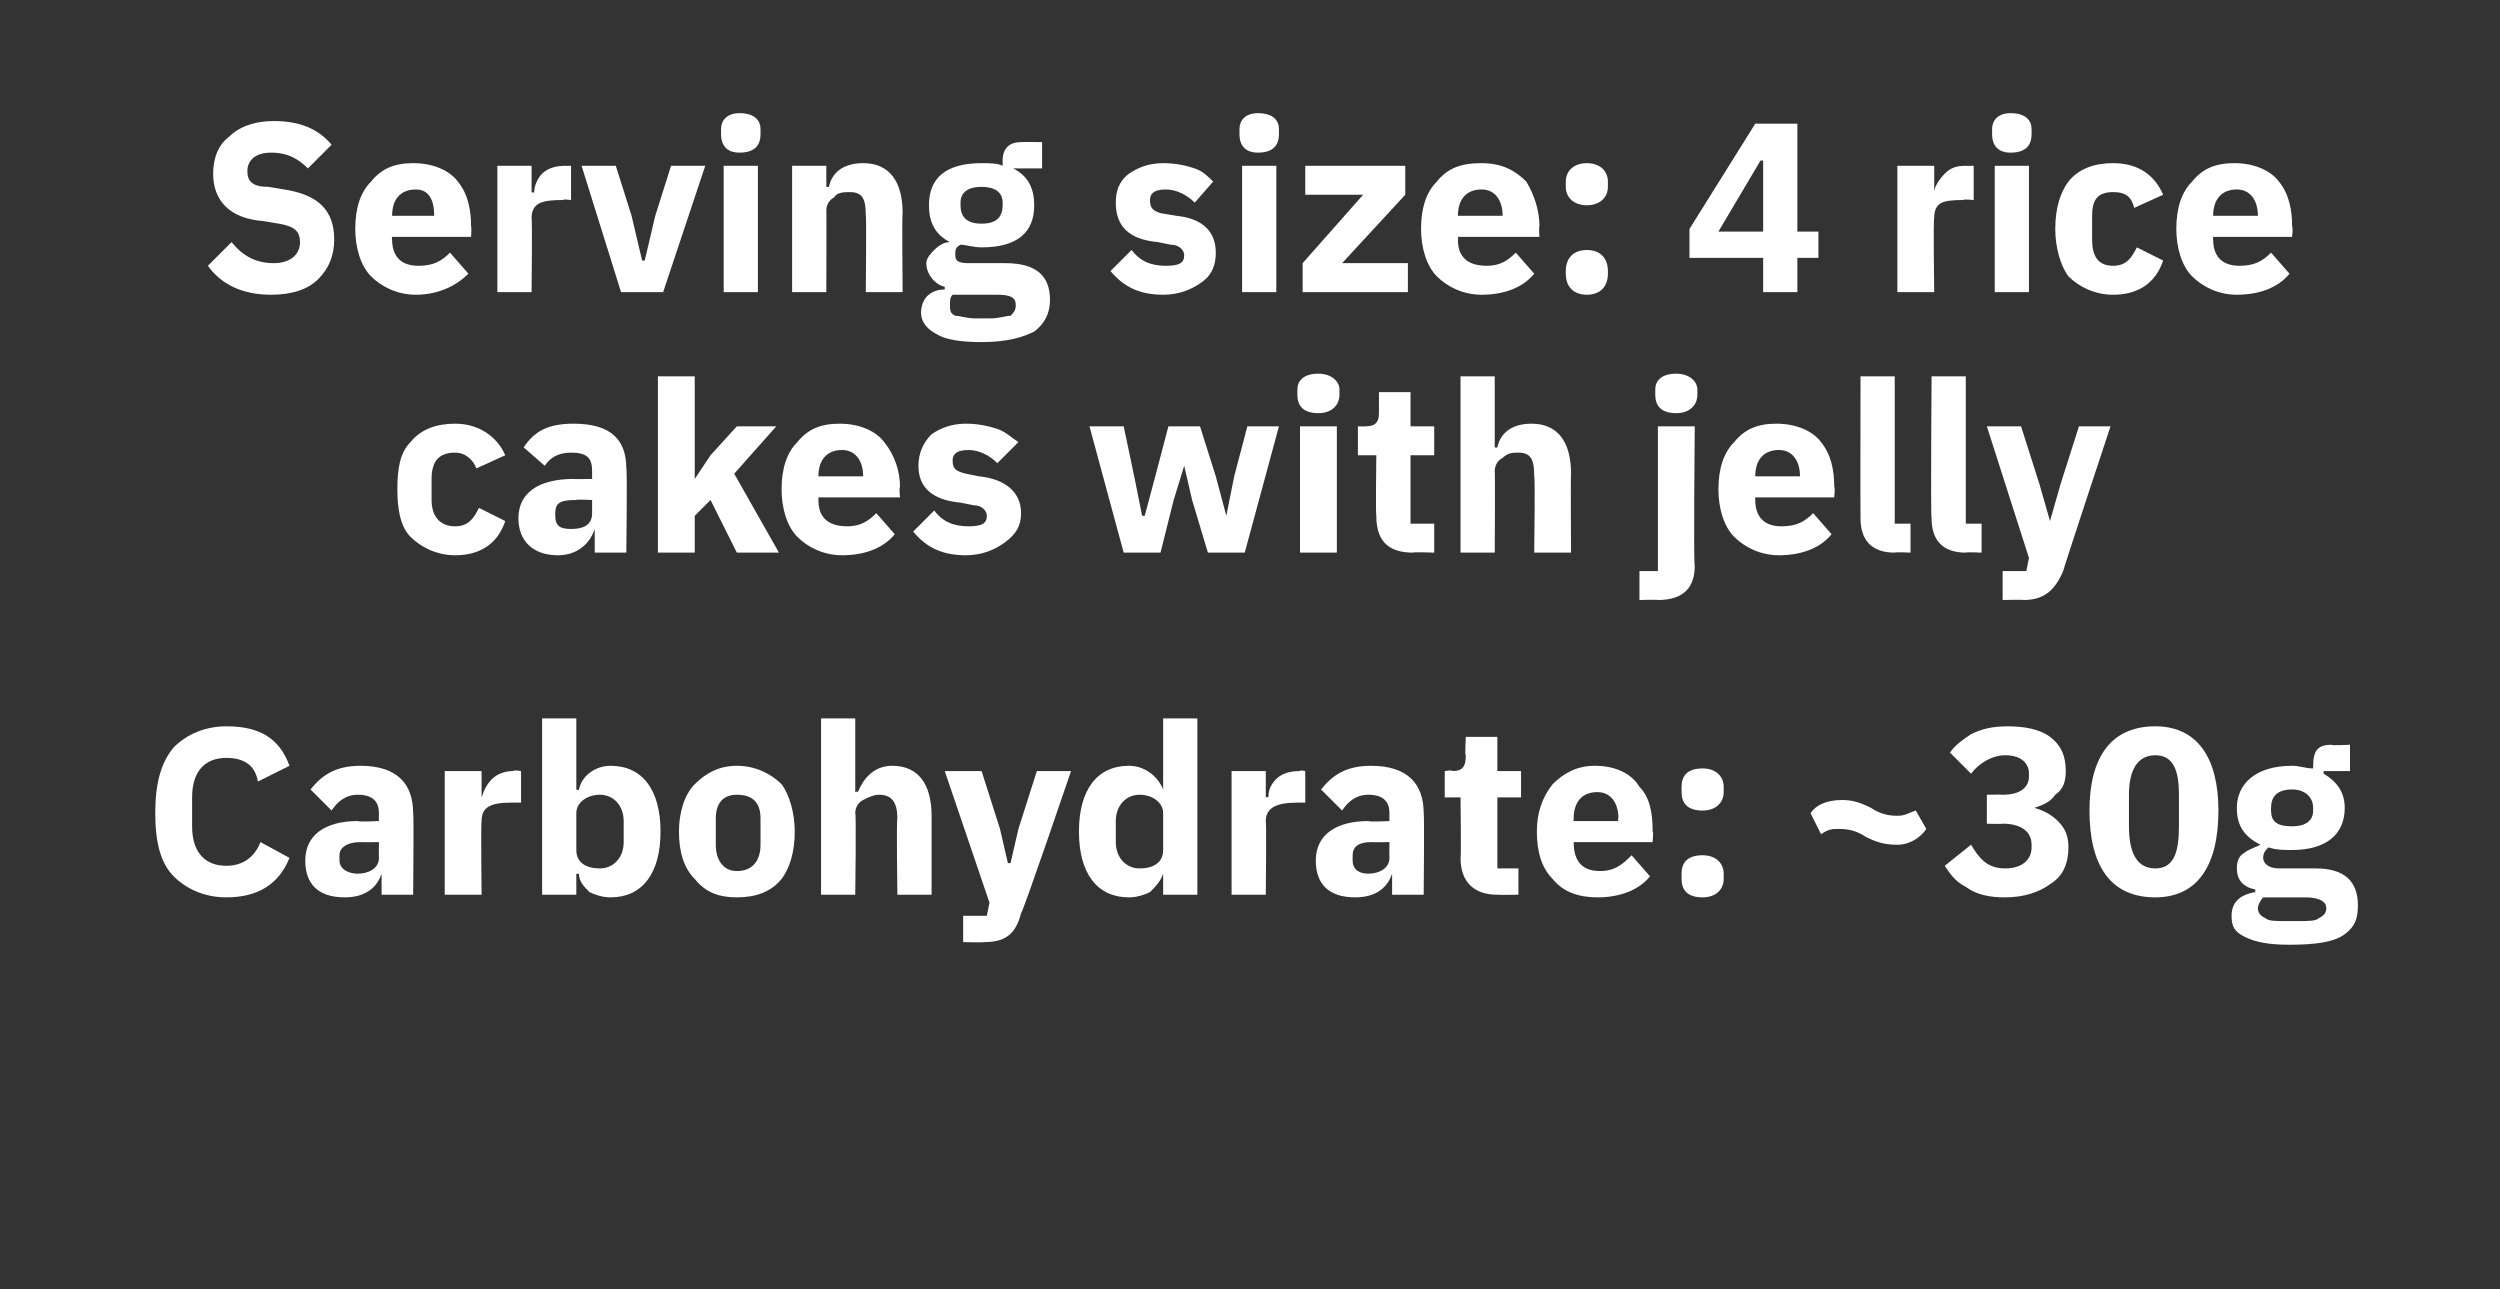
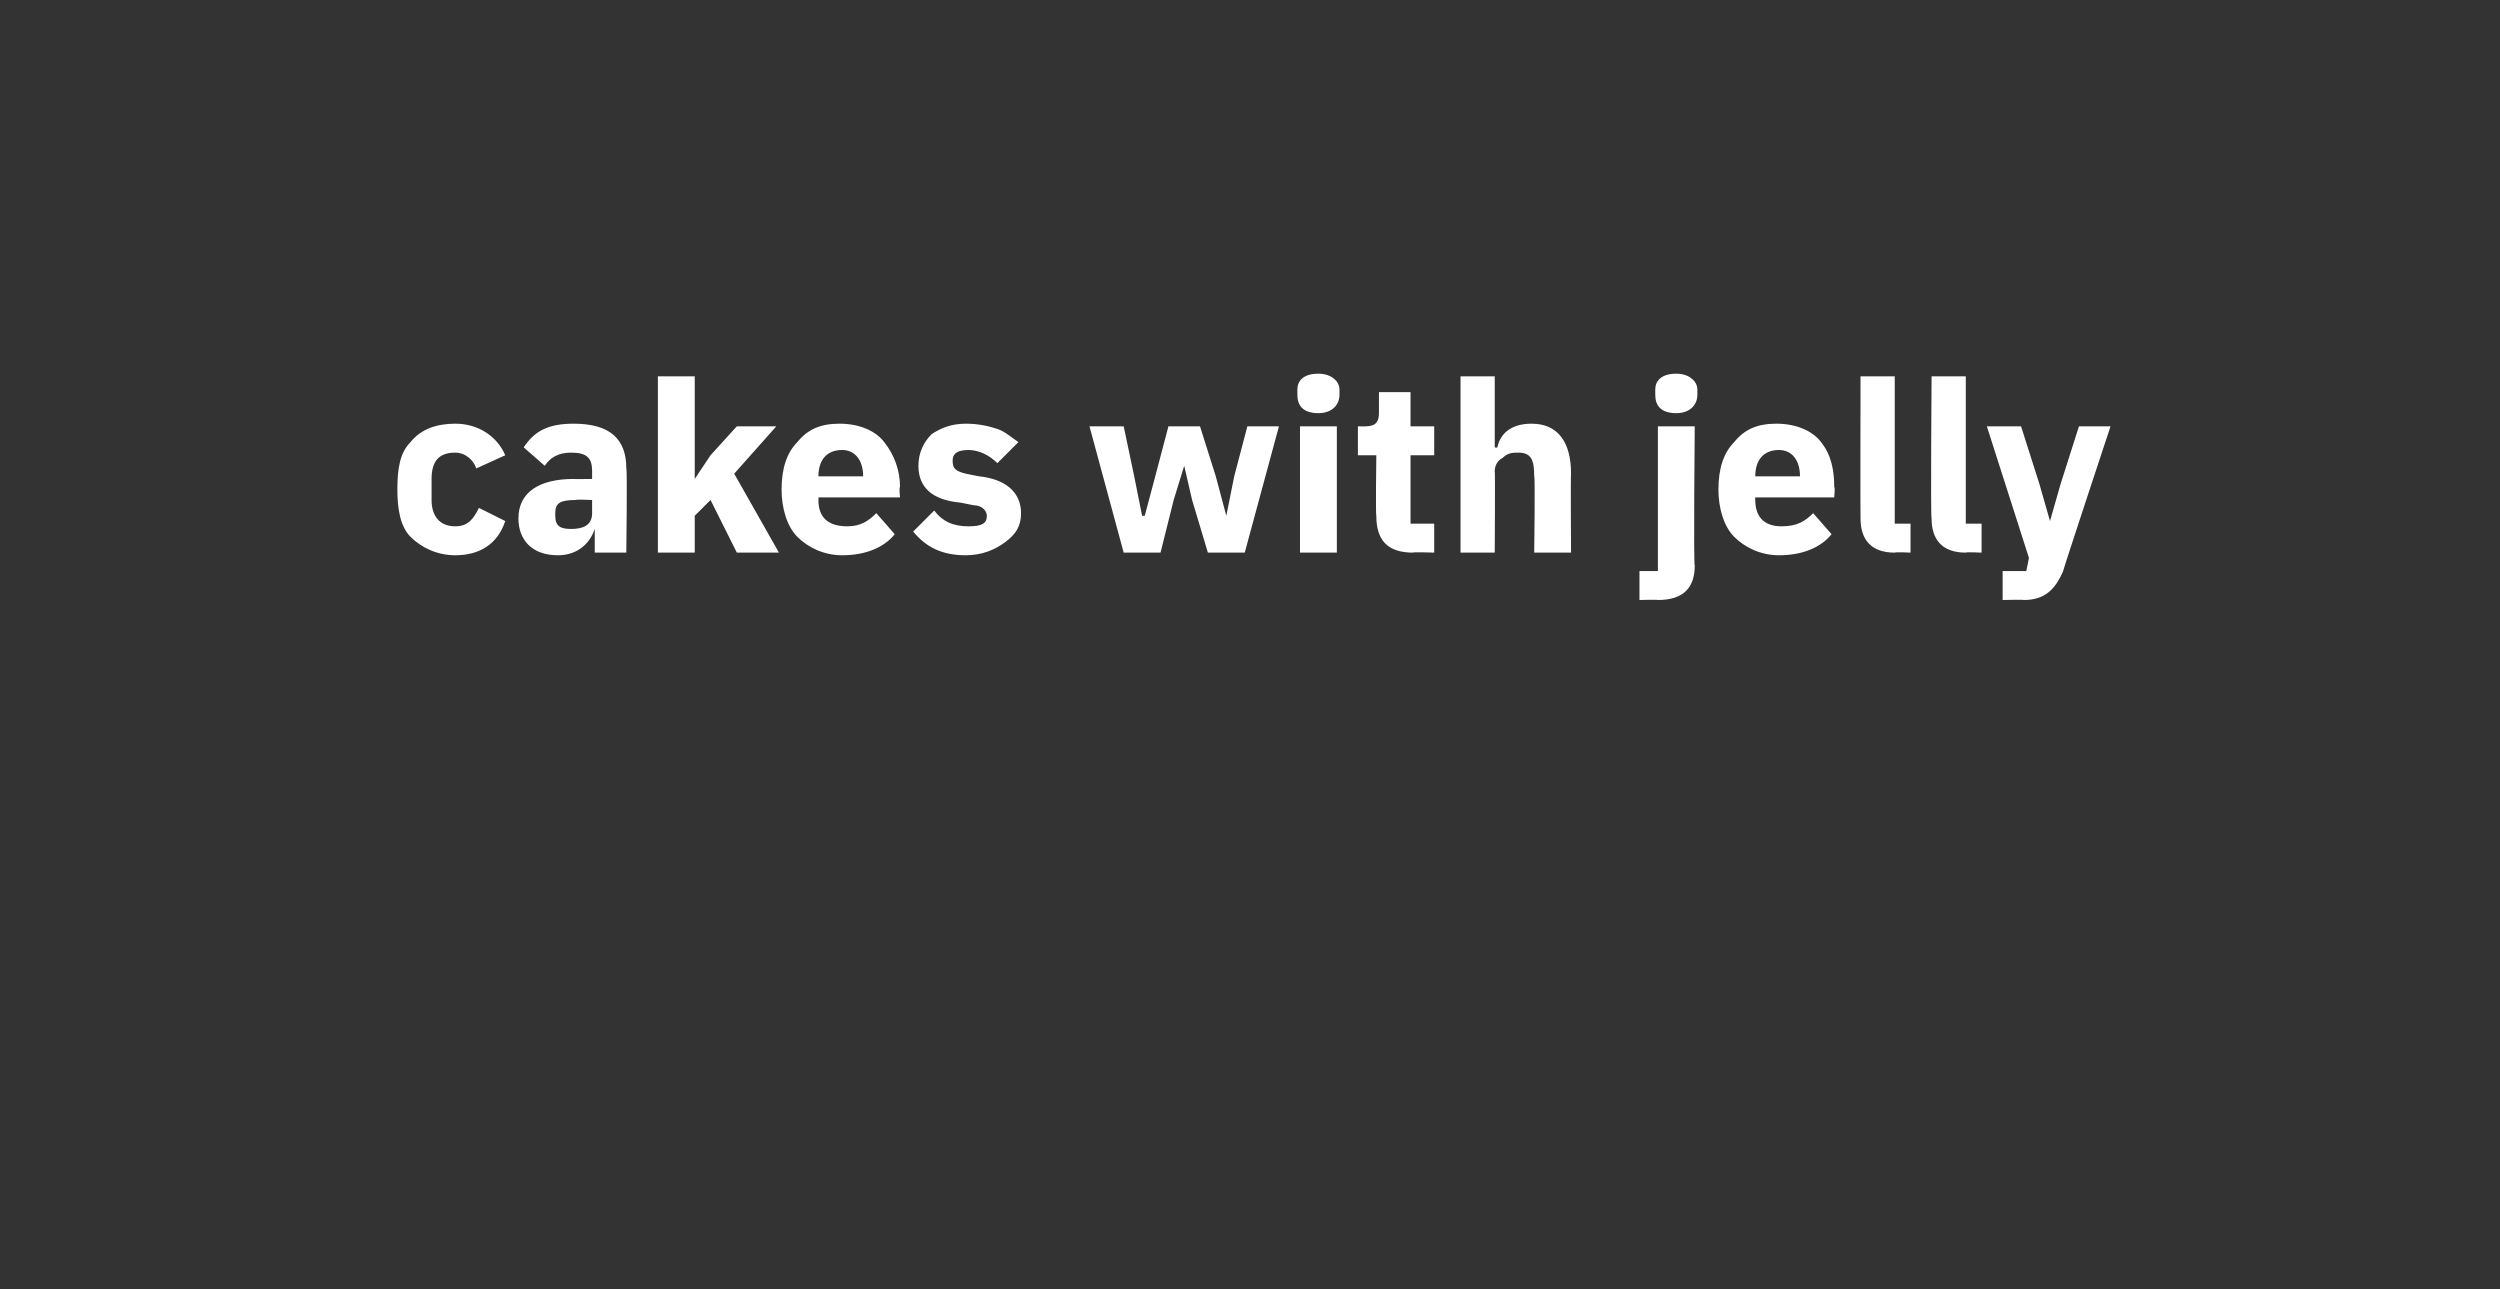
<svg xmlns="http://www.w3.org/2000/svg" version="1.1" width="95px" height="49px" viewBox="0 -4 95 49" style="top:-4px">
  <rect x="0" y="-4" width="95" height="49" fill="#333333" stroke="none" />
  <desc>Serving size: 4 rice cakes with jelly Carbohydrate: ~30g</desc>
  <defs />
  <g id="Polygon121957">
-     <path d="M 11 28.6 C 11 28.6 9.9 28 9.9 28 C 9.7 28.5 9.3 28.9 8.6 28.9 C 7.8 28.9 7.3 28.4 7.3 27.4 C 7.3 27.4 7.3 26.3 7.3 26.3 C 7.3 25.3 7.8 24.8 8.6 24.8 C 9.3 24.8 9.7 25.1 9.8 25.7 C 9.8 25.7 11 25.1 11 25.1 C 10.6 24 9.8 23.6 8.6 23.6 C 7.8 23.6 7.1 23.9 6.6 24.4 C 6.1 25 5.9 25.8 5.9 26.9 C 5.9 28 6.1 28.8 6.6 29.3 C 7.1 29.8 7.8 30.1 8.6 30.1 C 9.8 30.1 10.6 29.6 11 28.6 Z M 15.7 26.9 C 15.73 26.88 15.7 30 15.7 30 L 14.5 30 L 14.5 29.2 C 14.5 29.2 14.47 29.17 14.5 29.2 C 14.3 29.8 13.8 30.1 13.1 30.1 C 12.1 30.1 11.6 29.6 11.6 28.7 C 11.6 27.7 12.4 27.2 13.6 27.2 C 13.64 27.24 14.4 27.2 14.4 27.2 C 14.4 27.2 14.39 26.95 14.4 26.9 C 14.4 26.5 14.2 26.2 13.6 26.2 C 13.1 26.2 12.8 26.5 12.6 26.8 C 12.6 26.8 11.8 26 11.8 26 C 12.2 25.5 12.7 25.1 13.7 25.1 C 15.1 25.1 15.7 25.8 15.7 26.9 Z M 14.4 28 C 14.4 28 13.74 28.01 13.7 28 C 13.2 28 12.9 28.2 12.9 28.5 C 12.9 28.5 12.9 28.7 12.9 28.7 C 12.9 29 13.2 29.2 13.6 29.2 C 14 29.2 14.4 29 14.4 28.6 C 14.39 28.57 14.4 28 14.4 28 Z M 18.3 30 C 18.3 30 18.27 27.23 18.3 27.2 C 18.3 26.7 18.6 26.5 19.4 26.5 C 19.42 26.5 19.8 26.5 19.8 26.5 L 19.8 25.3 C 19.8 25.3 19.52 25.25 19.5 25.3 C 19.2 25.3 18.9 25.4 18.7 25.6 C 18.5 25.8 18.4 26 18.3 26.3 C 18.31 26.28 18.3 26.3 18.3 26.3 L 18.3 25.3 L 16.9 25.3 L 16.9 30 L 18.3 30 Z M 20.6 30 L 21.9 30 L 21.9 29.2 C 21.9 29.2 21.97 29.21 22 29.2 C 22 29.5 22.2 29.7 22.4 29.9 C 22.6 30 22.9 30.1 23.2 30.1 C 24.4 30.1 25.1 29.2 25.1 27.6 C 25.1 26 24.4 25.1 23.2 25.1 C 22.6 25.1 22.1 25.5 22 26 C 21.97 26.05 21.9 26 21.9 26 L 21.9 23.3 L 20.6 23.3 L 20.6 30 Z M 21.9 28.3 C 21.9 28.3 21.9 26.9 21.9 26.9 C 21.9 26.5 22.3 26.2 22.8 26.2 C 23.3 26.2 23.7 26.6 23.7 27.2 C 23.7 27.2 23.7 28 23.7 28 C 23.7 28.6 23.3 29 22.8 29 C 22.3 29 21.9 28.8 21.9 28.3 Z M 29.7 29.4 C 30 29 30.2 28.4 30.2 27.6 C 30.2 26.9 30 26.2 29.7 25.8 C 29.3 25.4 28.7 25.1 28 25.1 C 27.3 25.1 26.8 25.4 26.4 25.8 C 26 26.2 25.8 26.9 25.8 27.6 C 25.8 28.4 26 29 26.4 29.4 C 26.8 29.9 27.3 30.1 28 30.1 C 28.7 30.1 29.3 29.9 29.7 29.4 Z M 27.2 28.1 C 27.2 28.1 27.2 27.1 27.2 27.1 C 27.2 26.5 27.5 26.2 28 26.2 C 28.6 26.2 28.9 26.5 28.9 27.1 C 28.9 27.1 28.9 28.1 28.9 28.1 C 28.9 28.7 28.6 29.1 28 29.1 C 27.5 29.1 27.2 28.7 27.2 28.1 Z M 31.2 30 L 32.5 30 C 32.5 30 32.54 26.93 32.5 26.9 C 32.5 26.7 32.6 26.5 32.8 26.4 C 33 26.3 33.2 26.2 33.4 26.2 C 33.9 26.2 34.1 26.5 34.1 27.1 C 34.06 27.14 34.1 30 34.1 30 L 35.4 30 C 35.4 30 35.4 27.03 35.4 27 C 35.4 25.8 34.9 25.1 33.9 25.1 C 33.2 25.1 32.8 25.6 32.6 26.1 C 32.59 26.06 32.5 26.1 32.5 26.1 L 32.5 23.3 L 31.2 23.3 L 31.2 30 Z M 38.7 27.5 L 38.4 28.8 L 38.3 28.8 L 38 27.5 L 37.3 25.3 L 35.9 25.3 L 37.6 30.3 L 37.5 30.8 L 36.6 30.8 L 36.6 31.8 C 36.6 31.8 37.39 31.82 37.4 31.8 C 38.2 31.8 38.6 31.5 38.8 30.7 C 38.85 30.74 40.7 25.3 40.7 25.3 L 39.4 25.3 L 38.7 27.5 Z M 44.2 30 L 45.5 30 L 45.5 23.3 L 44.2 23.3 L 44.2 26 C 44.2 26 44.15 26.05 44.2 26 C 44 25.5 43.5 25.1 42.9 25.1 C 41.7 25.1 41 26 41 27.6 C 41 29.2 41.7 30.1 42.9 30.1 C 43.2 30.1 43.5 30 43.7 29.9 C 43.9 29.7 44.1 29.5 44.2 29.2 C 44.15 29.21 44.2 29.2 44.2 29.2 L 44.2 30 Z M 42.4 28 C 42.4 28 42.4 27.2 42.4 27.2 C 42.4 26.6 42.8 26.2 43.3 26.2 C 43.8 26.2 44.2 26.5 44.2 26.9 C 44.2 26.9 44.2 28.3 44.2 28.3 C 44.2 28.8 43.8 29 43.3 29 C 42.8 29 42.4 28.6 42.4 28 Z M 48.1 30 C 48.1 30 48.13 27.23 48.1 27.2 C 48.1 26.7 48.5 26.5 49.3 26.5 C 49.29 26.5 49.6 26.5 49.6 26.5 L 49.6 25.3 C 49.6 25.3 49.39 25.25 49.4 25.3 C 49 25.3 48.7 25.4 48.5 25.6 C 48.3 25.8 48.2 26 48.2 26.3 C 48.17 26.28 48.1 26.3 48.1 26.3 L 48.1 25.3 L 46.8 25.3 L 46.8 30 L 48.1 30 Z M 54.1 26.9 C 54.13 26.88 54.1 30 54.1 30 L 52.9 30 L 52.9 29.2 C 52.9 29.2 52.87 29.17 52.9 29.2 C 52.7 29.8 52.2 30.1 51.5 30.1 C 50.5 30.1 50 29.6 50 28.7 C 50 27.7 50.8 27.2 52 27.2 C 52.04 27.24 52.8 27.2 52.8 27.2 C 52.8 27.2 52.79 26.95 52.8 26.9 C 52.8 26.5 52.6 26.2 52 26.2 C 51.5 26.2 51.2 26.5 51 26.8 C 51 26.8 50.2 26 50.2 26 C 50.6 25.5 51.1 25.1 52.1 25.1 C 53.5 25.1 54.1 25.8 54.1 26.9 Z M 52.8 28 C 52.8 28 52.14 28.01 52.1 28 C 51.6 28 51.4 28.2 51.4 28.5 C 51.4 28.5 51.4 28.7 51.4 28.7 C 51.4 29 51.6 29.2 52 29.2 C 52.4 29.2 52.8 29 52.8 28.6 C 52.79 28.57 52.8 28 52.8 28 Z M 57.7 30 L 57.7 29 L 56.9 29 L 56.9 26.3 L 57.8 26.3 L 57.8 25.3 L 56.9 25.3 L 56.9 24 L 55.7 24 C 55.7 24 55.66 24.75 55.7 24.7 C 55.7 25.1 55.6 25.3 55.2 25.3 C 55.19 25.25 54.9 25.3 54.9 25.3 L 54.9 26.3 L 55.5 26.3 C 55.5 26.3 55.53 28.62 55.5 28.6 C 55.5 29.5 56 30 56.9 30 C 56.94 30.01 57.7 30 57.7 30 Z M 62.7 29.3 C 62.7 29.3 62 28.5 62 28.5 C 61.7 28.8 61.4 29.1 60.8 29.1 C 60.1 29.1 59.8 28.7 59.8 28 C 59.79 28.04 59.8 28 59.8 28 L 62.8 28 C 62.8 28 62.84 27.57 62.8 27.6 C 62.8 26.9 62.7 26.3 62.3 25.9 C 62 25.4 61.4 25.1 60.6 25.1 C 59.9 25.1 59.4 25.4 59 25.8 C 58.6 26.3 58.4 26.9 58.4 27.6 C 58.4 28.4 58.6 29 59 29.4 C 59.4 29.9 60 30.1 60.7 30.1 C 61.6 30.1 62.3 29.8 62.7 29.3 Z M 61.5 27.1 C 61.46 27.1 61.5 27.2 61.5 27.2 L 59.8 27.2 C 59.8 27.2 59.79 27.11 59.8 27.1 C 59.8 26.5 60.1 26.1 60.7 26.1 C 61.2 26.1 61.5 26.5 61.5 27.1 Z M 65.5 29.4 C 65.5 29.4 65.5 29.2 65.5 29.2 C 65.5 28.8 65.2 28.5 64.7 28.5 C 64.1 28.5 63.9 28.8 63.9 29.2 C 63.9 29.2 63.9 29.4 63.9 29.4 C 63.9 29.8 64.1 30.1 64.7 30.1 C 65.2 30.1 65.5 29.8 65.5 29.4 Z M 65.5 26.1 C 65.5 26.1 65.5 25.9 65.5 25.9 C 65.5 25.5 65.2 25.2 64.7 25.2 C 64.1 25.2 63.9 25.5 63.9 25.9 C 63.9 25.9 63.9 26.1 63.9 26.1 C 63.9 26.5 64.1 26.8 64.7 26.8 C 65.2 26.8 65.5 26.5 65.5 26.1 Z M 73.2 27.5 C 73.2 27.5 72.8 26.8 72.8 26.8 C 72.5 26.9 72.4 27 72.1 27 C 71.7 27 71.4 26.9 71.1 26.7 C 70.7 26.5 70.4 26.4 70 26.4 C 69.4 26.4 69 26.6 68.8 26.9 C 68.8 26.9 69.2 27.7 69.2 27.7 C 69.5 27.5 69.6 27.5 69.9 27.5 C 70.3 27.5 70.6 27.6 70.9 27.8 C 71.3 28 71.6 28.1 72.1 28.1 C 72.6 28.1 73 27.8 73.2 27.5 Z M 75.5 26.2 L 75.5 27.3 C 75.5 27.3 76.08 27.32 76.1 27.3 C 76.8 27.3 77.2 27.6 77.2 28.1 C 77.2 28.1 77.2 28.2 77.2 28.2 C 77.2 28.7 76.8 29 76.2 29 C 75.5 29 75.2 28.6 74.9 28.1 C 74.9 28.1 73.9 28.9 73.9 28.9 C 74.1 29.2 74.3 29.5 74.7 29.7 C 75.1 30 75.6 30.1 76.2 30.1 C 76.9 30.1 77.5 29.9 77.9 29.6 C 78.4 29.3 78.6 28.8 78.6 28.2 C 78.6 27.8 78.5 27.5 78.2 27.2 C 78 27 77.7 26.8 77.3 26.7 C 77.3 26.7 77.3 26.7 77.3 26.7 C 77.6 26.6 77.9 26.5 78.1 26.2 C 78.4 26 78.5 25.7 78.5 25.3 C 78.5 24.7 78.3 24.3 77.9 24 C 77.5 23.7 76.9 23.6 76.3 23.6 C 75.7 23.6 75.3 23.7 74.9 23.9 C 74.6 24.1 74.3 24.3 74.1 24.6 C 74.1 24.6 74.9 25.4 74.9 25.4 C 75.2 25 75.7 24.7 76.2 24.7 C 76.8 24.7 77.1 25 77.1 25.4 C 77.1 25.4 77.1 25.5 77.1 25.5 C 77.1 25.9 76.8 26.2 76.1 26.2 C 76.1 26.19 75.5 26.2 75.5 26.2 Z M 84.3 26.8 C 84.3 24.8 83.5 23.6 81.9 23.6 C 80.2 23.6 79.4 24.8 79.4 26.8 C 79.4 28.9 80.2 30.1 81.9 30.1 C 83.5 30.1 84.3 28.9 84.3 26.8 Z M 80.9 27.4 C 80.9 27.4 80.9 26.2 80.9 26.2 C 80.9 25.3 81.2 24.7 81.9 24.7 C 82.6 24.7 82.8 25.3 82.8 26.2 C 82.8 26.2 82.8 27.4 82.8 27.4 C 82.8 28.4 82.6 29 81.9 29 C 81.2 29 80.9 28.4 80.9 27.4 Z M 88 29 C 88 29 86.6 29 86.6 29 C 86.2 29 86 28.8 86 28.6 C 86 28.4 86.1 28.3 86.2 28.2 C 86.5 28.3 86.8 28.3 87.1 28.3 C 88.4 28.3 89.1 27.7 89.1 26.7 C 89.1 26.1 88.8 25.7 88.3 25.4 C 88.29 25.39 88.3 25.3 88.3 25.3 L 89.3 25.3 L 89.3 24.3 C 89.3 24.3 88.59 24.34 88.6 24.3 C 88.1 24.3 87.9 24.5 87.9 25.1 C 87.9 25.1 87.9 25.2 87.9 25.2 C 87.6 25.2 87.4 25.1 87.1 25.1 C 85.7 25.1 85 25.8 85 26.7 C 85 27.4 85.3 27.8 85.9 28.1 C 85.9 28.1 85.9 28.1 85.9 28.1 C 85.7 28.2 85.4 28.3 85.3 28.4 C 85.1 28.5 85 28.7 85 29 C 85 29.4 85.2 29.7 85.7 29.8 C 85.7 29.8 85.7 29.9 85.7 29.9 C 85.1 30 84.8 30.3 84.8 30.8 C 84.8 31.2 84.9 31.4 85.3 31.6 C 85.7 31.8 86.2 31.9 87 31.9 C 88 31.9 88.7 31.8 89.1 31.5 C 89.5 31.2 89.6 30.9 89.6 30.4 C 89.6 29.5 89.1 29 88 29 Z M 88.1 30.9 C 88 31 87.7 31 87.4 31 C 87.4 31 86.8 31 86.8 31 C 86.5 31 86.2 31 86.1 30.9 C 85.9 30.8 85.8 30.7 85.8 30.5 C 85.8 30.4 85.9 30.2 86 30.1 C 86 30.1 87.6 30.1 87.6 30.1 C 88.2 30.1 88.4 30.3 88.4 30.5 C 88.4 30.7 88.3 30.8 88.1 30.9 Z M 86.3 26.8 C 86.3 26.8 86.3 26.7 86.3 26.7 C 86.3 26.3 86.5 26 87.1 26 C 87.6 26 87.9 26.3 87.9 26.7 C 87.9 26.7 87.9 26.8 87.9 26.8 C 87.9 27.2 87.6 27.4 87.1 27.4 C 86.5 27.4 86.3 27.2 86.3 26.8 Z " stroke="none" fill="#fff" />
-   </g>
+     </g>
  <g id="Polygon121956">
    <path d="M 19.2 15.8 C 19.2 15.8 18.2 15.3 18.2 15.3 C 18 15.7 17.8 16 17.3 16 C 16.7 16 16.4 15.6 16.4 15 C 16.4 15 16.4 14.2 16.4 14.2 C 16.4 13.5 16.7 13.2 17.3 13.2 C 17.7 13.2 18 13.5 18.1 13.8 C 18.1 13.8 19.2 13.3 19.2 13.3 C 18.9 12.6 18.2 12.1 17.3 12.1 C 16.6 12.1 16 12.3 15.6 12.8 C 15.2 13.2 15.1 13.8 15.1 14.6 C 15.1 15.3 15.2 16 15.6 16.4 C 16 16.8 16.6 17.1 17.3 17.1 C 18.2 17.1 18.9 16.7 19.2 15.8 Z M 23.8 13.8 C 23.84 13.84 23.8 17 23.8 17 L 22.6 17 L 22.6 16.1 C 22.6 16.1 22.58 16.13 22.6 16.1 C 22.4 16.7 21.9 17.1 21.2 17.1 C 20.2 17.1 19.7 16.5 19.7 15.7 C 19.7 14.7 20.5 14.2 21.8 14.2 C 21.75 14.21 22.5 14.2 22.5 14.2 C 22.5 14.2 22.5 13.91 22.5 13.9 C 22.5 13.4 22.3 13.2 21.7 13.2 C 21.2 13.2 20.9 13.4 20.7 13.7 C 20.7 13.7 19.9 13 19.9 13 C 20.3 12.4 20.8 12.1 21.8 12.1 C 23.2 12.1 23.8 12.7 23.8 13.8 Z M 22.5 15 C 22.5 15 21.85 14.97 21.9 15 C 21.3 15 21.1 15.1 21.1 15.5 C 21.1 15.5 21.1 15.6 21.1 15.6 C 21.1 16 21.3 16.1 21.7 16.1 C 22.1 16.1 22.5 16 22.5 15.5 C 22.5 15.53 22.5 15 22.5 15 Z M 25 17 L 26.4 17 L 26.4 15.6 L 27 15 L 28 17 L 29.6 17 L 27.9 14 L 29.5 12.2 L 28 12.2 L 27 13.3 L 26.4 14.2 L 26.4 14.2 L 26.4 10.3 L 25 10.3 L 25 17 Z M 34 16.3 C 34 16.3 33.3 15.5 33.3 15.5 C 33 15.8 32.7 16 32.2 16 C 31.4 16 31.1 15.6 31.1 15 C 31.11 15 31.1 14.9 31.1 14.9 L 34.2 14.9 C 34.2 14.9 34.16 14.53 34.2 14.5 C 34.2 13.9 34 13.3 33.6 12.8 C 33.3 12.4 32.7 12.1 31.9 12.1 C 31.2 12.1 30.7 12.3 30.3 12.8 C 29.9 13.2 29.7 13.8 29.7 14.6 C 29.7 15.3 29.9 16 30.3 16.4 C 30.7 16.8 31.3 17.1 32 17.1 C 32.9 17.1 33.6 16.8 34 16.3 Z M 32.8 14.1 C 32.77 14.06 32.8 14.1 32.8 14.1 L 31.1 14.1 C 31.1 14.1 31.11 14.07 31.1 14.1 C 31.1 13.5 31.4 13.1 32 13.1 C 32.5 13.1 32.8 13.5 32.8 14.1 Z M 38.2 16.6 C 38.6 16.3 38.8 16 38.8 15.5 C 38.8 14.7 38.2 14.2 37.2 14.1 C 37.2 14.1 36.7 14 36.7 14 C 36.3 13.9 36.2 13.8 36.2 13.5 C 36.2 13.3 36.3 13.1 36.8 13.1 C 37.2 13.1 37.6 13.3 37.9 13.6 C 37.9 13.6 38.7 12.8 38.7 12.8 C 38.4 12.6 38.2 12.4 37.9 12.3 C 37.6 12.2 37.2 12.1 36.7 12.1 C 36.1 12.1 35.7 12.3 35.4 12.5 C 35.1 12.8 34.9 13.2 34.9 13.7 C 34.9 14.5 35.4 15 36.5 15.1 C 36.5 15.1 37 15.2 37 15.2 C 37.3 15.2 37.5 15.4 37.5 15.6 C 37.5 15.9 37.3 16 36.8 16 C 36.2 16 35.8 15.8 35.5 15.4 C 35.5 15.4 34.7 16.2 34.7 16.2 C 35.2 16.8 35.8 17.1 36.7 17.1 C 37.3 17.1 37.8 16.9 38.2 16.6 Z M 42.7 17 L 44.1 17 L 44.6 15 L 45 13.7 L 45 13.7 L 45.3 15 L 45.9 17 L 47.3 17 L 48.6 12.2 L 47.4 12.2 L 46.9 14.1 L 46.6 15.6 L 46.6 15.6 L 46.2 14.1 L 45.6 12.2 L 44.4 12.2 L 43.9 14.1 L 43.5 15.6 L 43.4 15.6 L 43.1 14.1 L 42.7 12.2 L 41.4 12.2 L 42.7 17 Z M 50.9 11 C 50.9 11 50.9 10.8 50.9 10.8 C 50.9 10.5 50.6 10.2 50.1 10.2 C 49.5 10.2 49.3 10.5 49.3 10.8 C 49.3 10.8 49.3 11 49.3 11 C 49.3 11.4 49.5 11.7 50.1 11.7 C 50.6 11.7 50.9 11.4 50.9 11 Z M 49.4 17 L 50.8 17 L 50.8 12.2 L 49.4 12.2 L 49.4 17 Z M 54.5 17 L 54.5 15.9 L 53.6 15.9 L 53.6 13.3 L 54.5 13.3 L 54.5 12.2 L 53.6 12.2 L 53.6 10.9 L 52.4 10.9 C 52.4 10.9 52.4 11.71 52.4 11.7 C 52.4 12 52.3 12.2 51.9 12.2 C 51.93 12.21 51.6 12.2 51.6 12.2 L 51.6 13.3 L 52.3 13.3 C 52.3 13.3 52.27 15.58 52.3 15.6 C 52.3 16.5 52.7 17 53.7 17 C 53.68 16.97 54.5 17 54.5 17 Z M 55.5 17 L 56.8 17 C 56.8 17 56.82 13.89 56.8 13.9 C 56.8 13.7 56.9 13.5 57.1 13.4 C 57.3 13.2 57.5 13.2 57.7 13.2 C 58.2 13.2 58.3 13.5 58.3 14.1 C 58.34 14.1 58.3 17 58.3 17 L 59.7 17 C 59.7 17 59.68 13.99 59.7 14 C 59.7 12.8 59.2 12.1 58.2 12.1 C 57.4 12.1 57 12.5 56.9 13 C 56.88 13.02 56.8 13 56.8 13 L 56.8 10.3 L 55.5 10.3 L 55.5 17 Z M 63 17.7 L 62.3 17.7 L 62.3 18.8 C 62.3 18.8 63.01 18.78 63 18.8 C 64 18.8 64.4 18.3 64.4 17.5 C 64.35 17.47 64.4 12.2 64.4 12.2 L 63 12.2 L 63 17.7 Z M 64.5 11 C 64.5 11 64.5 10.8 64.5 10.8 C 64.5 10.5 64.2 10.2 63.7 10.2 C 63.1 10.2 62.9 10.5 62.9 10.8 C 62.9 10.8 62.9 11 62.9 11 C 62.9 11.4 63.1 11.7 63.7 11.7 C 64.2 11.7 64.5 11.4 64.5 11 Z M 69.6 16.3 C 69.6 16.3 68.9 15.5 68.9 15.5 C 68.6 15.8 68.3 16 67.7 16 C 67 16 66.7 15.6 66.7 15 C 66.69 15 66.7 14.9 66.7 14.9 L 69.7 14.9 C 69.7 14.9 69.74 14.53 69.7 14.5 C 69.7 13.9 69.6 13.3 69.2 12.8 C 68.9 12.4 68.3 12.1 67.5 12.1 C 66.8 12.1 66.3 12.3 65.9 12.8 C 65.5 13.2 65.3 13.8 65.3 14.6 C 65.3 15.3 65.5 16 65.9 16.4 C 66.3 16.8 66.9 17.1 67.6 17.1 C 68.5 17.1 69.2 16.8 69.6 16.3 Z M 68.4 14.1 C 68.36 14.06 68.4 14.1 68.4 14.1 L 66.7 14.1 C 66.7 14.1 66.69 14.07 66.7 14.1 C 66.7 13.5 67 13.1 67.6 13.1 C 68.1 13.1 68.4 13.5 68.4 14.1 Z M 72.6 17 L 72.6 15.9 L 72 15.9 L 72 10.3 L 70.7 10.3 C 70.7 10.3 70.69 15.66 70.7 15.7 C 70.7 16.5 71.1 17 72 17 C 72.02 16.97 72.6 17 72.6 17 Z M 75.3 17 L 75.3 15.9 L 74.7 15.9 L 74.7 10.3 L 73.4 10.3 C 73.4 10.3 73.36 15.66 73.4 15.7 C 73.4 16.5 73.8 17 74.7 17 C 74.7 16.97 75.3 17 75.3 17 Z M 78.3 14.4 L 77.9 15.8 L 77.9 15.8 L 77.5 14.4 L 76.8 12.2 L 75.5 12.2 L 77.1 17.2 L 77 17.7 L 76.1 17.7 L 76.1 18.8 C 76.1 18.8 76.92 18.78 76.9 18.8 C 77.7 18.8 78.1 18.4 78.4 17.7 C 78.38 17.7 80.2 12.2 80.2 12.2 L 79 12.2 L 78.3 14.4 Z " stroke="none" fill="#fff" />
  </g>
  <g id="Polygon121955">
-     <path d="M 12.1 6.6 C 12.5 6.2 12.7 5.7 12.7 5.1 C 12.7 4 12.1 3.4 10.8 3.2 C 10.8 3.2 10.2 3.1 10.2 3.1 C 9.6 3.1 9.4 2.9 9.4 2.5 C 9.4 2.1 9.7 1.8 10.3 1.8 C 11 1.8 11.4 2.1 11.7 2.4 C 11.7 2.4 12.6 1.5 12.6 1.5 C 12.1 0.9 11.4 0.6 10.4 0.6 C 9.7 0.6 9.1 0.8 8.7 1.2 C 8.3 1.5 8.1 2 8.1 2.6 C 8.1 3.6 8.7 4.3 10 4.4 C 10 4.4 10.6 4.5 10.6 4.5 C 11.2 4.6 11.4 4.8 11.4 5.2 C 11.4 5.7 11 6 10.4 6 C 9.7 6 9.2 5.7 8.8 5.2 C 8.8 5.2 7.9 6.1 7.9 6.1 C 8.4 6.8 9.2 7.2 10.3 7.2 C 11.1 7.2 11.7 7 12.1 6.6 Z M 17.8 6.4 C 17.8 6.4 17.1 5.6 17.1 5.6 C 16.8 5.9 16.5 6.1 15.9 6.1 C 15.2 6.1 14.9 5.7 14.9 5.1 C 14.88 5.1 14.9 5 14.9 5 L 17.9 5 C 17.9 5 17.93 4.63 17.9 4.6 C 17.9 4 17.8 3.4 17.4 2.9 C 17.1 2.5 16.5 2.2 15.7 2.2 C 15 2.2 14.5 2.4 14.1 2.9 C 13.7 3.3 13.5 3.9 13.5 4.7 C 13.5 5.4 13.7 6.1 14.1 6.5 C 14.5 6.9 15.1 7.2 15.8 7.2 C 16.6 7.2 17.3 6.9 17.8 6.4 Z M 16.5 4.2 C 16.55 4.16 16.5 4.2 16.5 4.2 L 14.9 4.2 C 14.9 4.2 14.88 4.17 14.9 4.2 C 14.9 3.6 15.2 3.2 15.8 3.2 C 16.3 3.2 16.5 3.6 16.5 4.2 Z M 20.2 7.1 C 20.2 7.1 20.23 4.28 20.2 4.3 C 20.2 3.7 20.6 3.6 21.4 3.6 C 21.38 3.56 21.7 3.6 21.7 3.6 L 21.7 2.3 C 21.7 2.3 21.48 2.31 21.5 2.3 C 21.1 2.3 20.8 2.4 20.6 2.6 C 20.4 2.8 20.3 3.1 20.3 3.3 C 20.27 3.34 20.2 3.3 20.2 3.3 L 20.2 2.3 L 18.9 2.3 L 18.9 7.1 L 20.2 7.1 Z M 25.2 7.1 L 26.8 2.3 L 25.5 2.3 L 24.9 4.2 L 24.5 5.9 L 24.4 5.9 L 24 4.2 L 23.4 2.3 L 22.1 2.3 L 23.6 7.1 L 25.2 7.1 Z M 28.9 1.1 C 28.9 1.1 28.9 0.9 28.9 0.9 C 28.9 0.6 28.7 0.3 28.1 0.3 C 27.6 0.3 27.4 0.6 27.4 0.9 C 27.4 0.9 27.4 1.1 27.4 1.1 C 27.4 1.5 27.6 1.8 28.1 1.8 C 28.7 1.8 28.9 1.5 28.9 1.1 Z M 27.5 7.1 L 28.8 7.1 L 28.8 2.3 L 27.5 2.3 L 27.5 7.1 Z M 31.4 7.1 C 31.4 7.1 31.41 3.98 31.4 4 C 31.4 3.8 31.5 3.6 31.7 3.5 C 31.8 3.3 32.1 3.3 32.3 3.3 C 32.8 3.3 32.9 3.6 32.9 4.2 C 32.93 4.19 32.9 7.1 32.9 7.1 L 34.3 7.1 C 34.3 7.1 34.27 4.08 34.3 4.1 C 34.3 2.9 33.8 2.2 32.8 2.2 C 32 2.2 31.6 2.6 31.5 3.1 C 31.46 3.11 31.4 3.1 31.4 3.1 L 31.4 2.3 L 30.1 2.3 L 30.1 7.1 L 31.4 7.1 Z M 38.2 6 C 38.2 6 36.8 6 36.8 6 C 36.4 6 36.3 5.9 36.3 5.7 C 36.3 5.5 36.3 5.4 36.5 5.3 C 36.7 5.3 37 5.4 37.3 5.4 C 38.7 5.4 39.3 4.8 39.3 3.8 C 39.3 3.2 39.1 2.7 38.5 2.4 C 38.53 2.44 38.5 2.4 38.5 2.4 L 39.6 2.4 L 39.6 1.4 C 39.6 1.4 38.83 1.39 38.8 1.4 C 38.4 1.4 38.1 1.6 38.1 2.1 C 38.1 2.1 38.1 2.3 38.1 2.3 C 37.9 2.2 37.6 2.2 37.3 2.2 C 35.9 2.2 35.3 2.8 35.3 3.8 C 35.3 4.4 35.5 4.9 36.1 5.2 C 36.1 5.2 36.1 5.2 36.1 5.2 C 35.9 5.2 35.7 5.3 35.5 5.5 C 35.4 5.6 35.2 5.8 35.2 6 C 35.2 6.4 35.5 6.8 35.9 6.9 C 35.9 6.9 35.9 7 35.9 7 C 35.4 7 35 7.3 35 7.9 C 35 8.2 35.2 8.5 35.6 8.7 C 35.9 8.9 36.5 9 37.3 9 C 38.3 9 38.9 8.8 39.3 8.6 C 39.7 8.3 39.9 7.9 39.9 7.4 C 39.9 6.5 39.4 6 38.2 6 Z M 38.4 8 C 38.2 8 38 8.1 37.6 8.1 C 37.6 8.1 37.1 8.1 37.1 8.1 C 36.7 8.1 36.5 8 36.3 8 C 36.1 7.9 36.1 7.8 36.1 7.6 C 36.1 7.4 36.1 7.3 36.2 7.2 C 36.2 7.2 37.9 7.2 37.9 7.2 C 38.4 7.2 38.6 7.3 38.6 7.6 C 38.6 7.8 38.5 7.9 38.4 8 Z M 36.5 3.8 C 36.5 3.8 36.5 3.7 36.5 3.7 C 36.5 3.3 36.8 3.1 37.3 3.1 C 37.8 3.1 38.1 3.3 38.1 3.7 C 38.1 3.7 38.1 3.8 38.1 3.8 C 38.1 4.3 37.8 4.5 37.3 4.5 C 36.8 4.5 36.5 4.3 36.5 3.8 Z M 45.7 6.7 C 46.1 6.4 46.2 6 46.2 5.6 C 46.2 4.8 45.7 4.3 44.7 4.2 C 44.7 4.2 44.1 4.1 44.1 4.1 C 43.8 4 43.7 3.9 43.7 3.6 C 43.7 3.4 43.8 3.2 44.3 3.2 C 44.7 3.2 45.1 3.4 45.4 3.7 C 45.4 3.7 46.1 2.9 46.1 2.9 C 45.9 2.7 45.7 2.5 45.4 2.4 C 45.1 2.3 44.7 2.2 44.2 2.2 C 43.6 2.2 43.2 2.4 42.9 2.6 C 42.5 2.9 42.4 3.3 42.4 3.7 C 42.4 4.6 42.9 5.1 44 5.2 C 44 5.2 44.5 5.3 44.5 5.3 C 44.8 5.3 45 5.5 45 5.7 C 45 6 44.8 6.1 44.3 6.1 C 43.7 6.1 43.3 5.9 43 5.5 C 43 5.5 42.2 6.3 42.2 6.3 C 42.7 6.9 43.3 7.2 44.2 7.2 C 44.8 7.2 45.3 7 45.7 6.7 Z M 48.6 1.1 C 48.6 1.1 48.6 0.9 48.6 0.9 C 48.6 0.6 48.4 0.3 47.8 0.3 C 47.3 0.3 47.1 0.6 47.1 0.9 C 47.1 0.9 47.1 1.1 47.1 1.1 C 47.1 1.5 47.3 1.8 47.8 1.8 C 48.4 1.8 48.6 1.5 48.6 1.1 Z M 47.2 7.1 L 48.5 7.1 L 48.5 2.3 L 47.2 2.3 L 47.2 7.1 Z M 53.5 7.1 L 53.5 6 L 51 6 L 53.4 3.4 L 53.4 2.3 L 49.6 2.3 L 49.6 3.4 L 51.8 3.4 L 49.5 6 L 49.5 7.1 L 53.5 7.1 Z M 58.3 6.4 C 58.3 6.4 57.6 5.6 57.6 5.6 C 57.3 5.9 57 6.1 56.5 6.1 C 55.7 6.1 55.4 5.7 55.4 5.1 C 55.42 5.1 55.4 5 55.4 5 L 58.5 5 C 58.5 5 58.47 4.63 58.5 4.6 C 58.5 4 58.3 3.4 58 2.9 C 57.6 2.5 57.1 2.2 56.3 2.2 C 55.5 2.2 55 2.4 54.6 2.9 C 54.2 3.3 54 3.9 54 4.7 C 54 5.4 54.2 6.1 54.6 6.5 C 55 6.9 55.6 7.2 56.3 7.2 C 57.2 7.2 57.9 6.9 58.3 6.4 Z M 57.1 4.2 C 57.09 4.16 57.1 4.2 57.1 4.2 L 55.4 4.2 C 55.4 4.2 55.42 4.17 55.4 4.2 C 55.4 3.6 55.7 3.2 56.3 3.2 C 56.8 3.2 57.1 3.6 57.1 4.2 Z M 61.1 6.4 C 61.1 6.4 61.1 6.3 61.1 6.3 C 61.1 5.8 60.8 5.5 60.3 5.5 C 59.8 5.5 59.5 5.8 59.5 6.3 C 59.5 6.3 59.5 6.4 59.5 6.4 C 59.5 6.9 59.8 7.2 60.3 7.2 C 60.8 7.2 61.1 6.9 61.1 6.4 Z M 61.1 3.1 C 61.1 3.1 61.1 2.9 61.1 2.9 C 61.1 2.5 60.8 2.2 60.3 2.2 C 59.8 2.2 59.5 2.5 59.5 2.9 C 59.5 2.9 59.5 3.1 59.5 3.1 C 59.5 3.5 59.8 3.8 60.3 3.8 C 60.8 3.8 61.1 3.5 61.1 3.1 Z M 68.3 7.1 L 68.3 5.8 L 69.1 5.8 L 69.1 4.8 L 68.3 4.8 L 68.3 0.7 L 66.7 0.7 L 64.2 4.7 L 64.2 5.8 L 67 5.8 L 67 7.1 L 68.3 7.1 Z M 66.9 2.1 L 67 2.1 L 67 4.8 L 65.3 4.8 L 66.9 2.1 Z M 73.5 7.1 C 73.5 7.1 73.46 4.28 73.5 4.3 C 73.5 3.7 73.8 3.6 74.6 3.6 C 74.62 3.56 75 3.6 75 3.6 L 75 2.3 C 75 2.3 74.72 2.31 74.7 2.3 C 74.3 2.3 74.1 2.4 73.9 2.6 C 73.7 2.8 73.5 3.1 73.5 3.3 C 73.5 3.34 73.5 3.3 73.5 3.3 L 73.5 2.3 L 72.1 2.3 L 72.1 7.1 L 73.5 7.1 Z M 77.2 1.1 C 77.2 1.1 77.2 0.9 77.2 0.9 C 77.2 0.6 77 0.3 76.4 0.3 C 75.9 0.3 75.7 0.6 75.7 0.9 C 75.7 0.9 75.7 1.1 75.7 1.1 C 75.7 1.5 75.9 1.8 76.4 1.8 C 77 1.8 77.2 1.5 77.2 1.1 Z M 75.8 7.1 L 77.1 7.1 L 77.1 2.3 L 75.8 2.3 L 75.8 7.1 Z M 82.2 5.9 C 82.2 5.9 81.2 5.4 81.2 5.4 C 81 5.8 80.8 6.1 80.3 6.1 C 79.7 6.1 79.5 5.7 79.5 5.1 C 79.5 5.1 79.5 4.2 79.5 4.2 C 79.5 3.6 79.7 3.3 80.3 3.3 C 80.8 3.3 81 3.5 81.1 3.9 C 81.1 3.9 82.2 3.4 82.2 3.4 C 81.9 2.7 81.3 2.2 80.3 2.2 C 79.6 2.2 79 2.4 78.6 2.9 C 78.3 3.3 78.1 3.9 78.1 4.7 C 78.1 5.4 78.3 6.1 78.6 6.5 C 79 6.9 79.6 7.2 80.3 7.2 C 81.2 7.2 81.9 6.8 82.2 5.9 Z M 87 6.4 C 87 6.4 86.3 5.6 86.3 5.6 C 86 5.9 85.7 6.1 85.1 6.1 C 84.4 6.1 84.1 5.7 84.1 5.1 C 84.09 5.1 84.1 5 84.1 5 L 87.1 5 C 87.1 5 87.14 4.63 87.1 4.6 C 87.1 4 87 3.4 86.6 2.9 C 86.3 2.5 85.7 2.2 84.9 2.2 C 84.2 2.2 83.7 2.4 83.3 2.9 C 82.9 3.3 82.7 3.9 82.7 4.7 C 82.7 5.4 82.9 6.1 83.3 6.5 C 83.7 6.9 84.3 7.2 85 7.2 C 85.9 7.2 86.6 6.9 87 6.4 Z M 85.8 4.2 C 85.76 4.16 85.8 4.2 85.8 4.2 L 84.1 4.2 C 84.1 4.2 84.09 4.17 84.1 4.2 C 84.1 3.6 84.4 3.2 85 3.2 C 85.5 3.2 85.8 3.6 85.8 4.2 Z " stroke="none" fill="#fff" />
-   </g>
+     </g>
</svg>